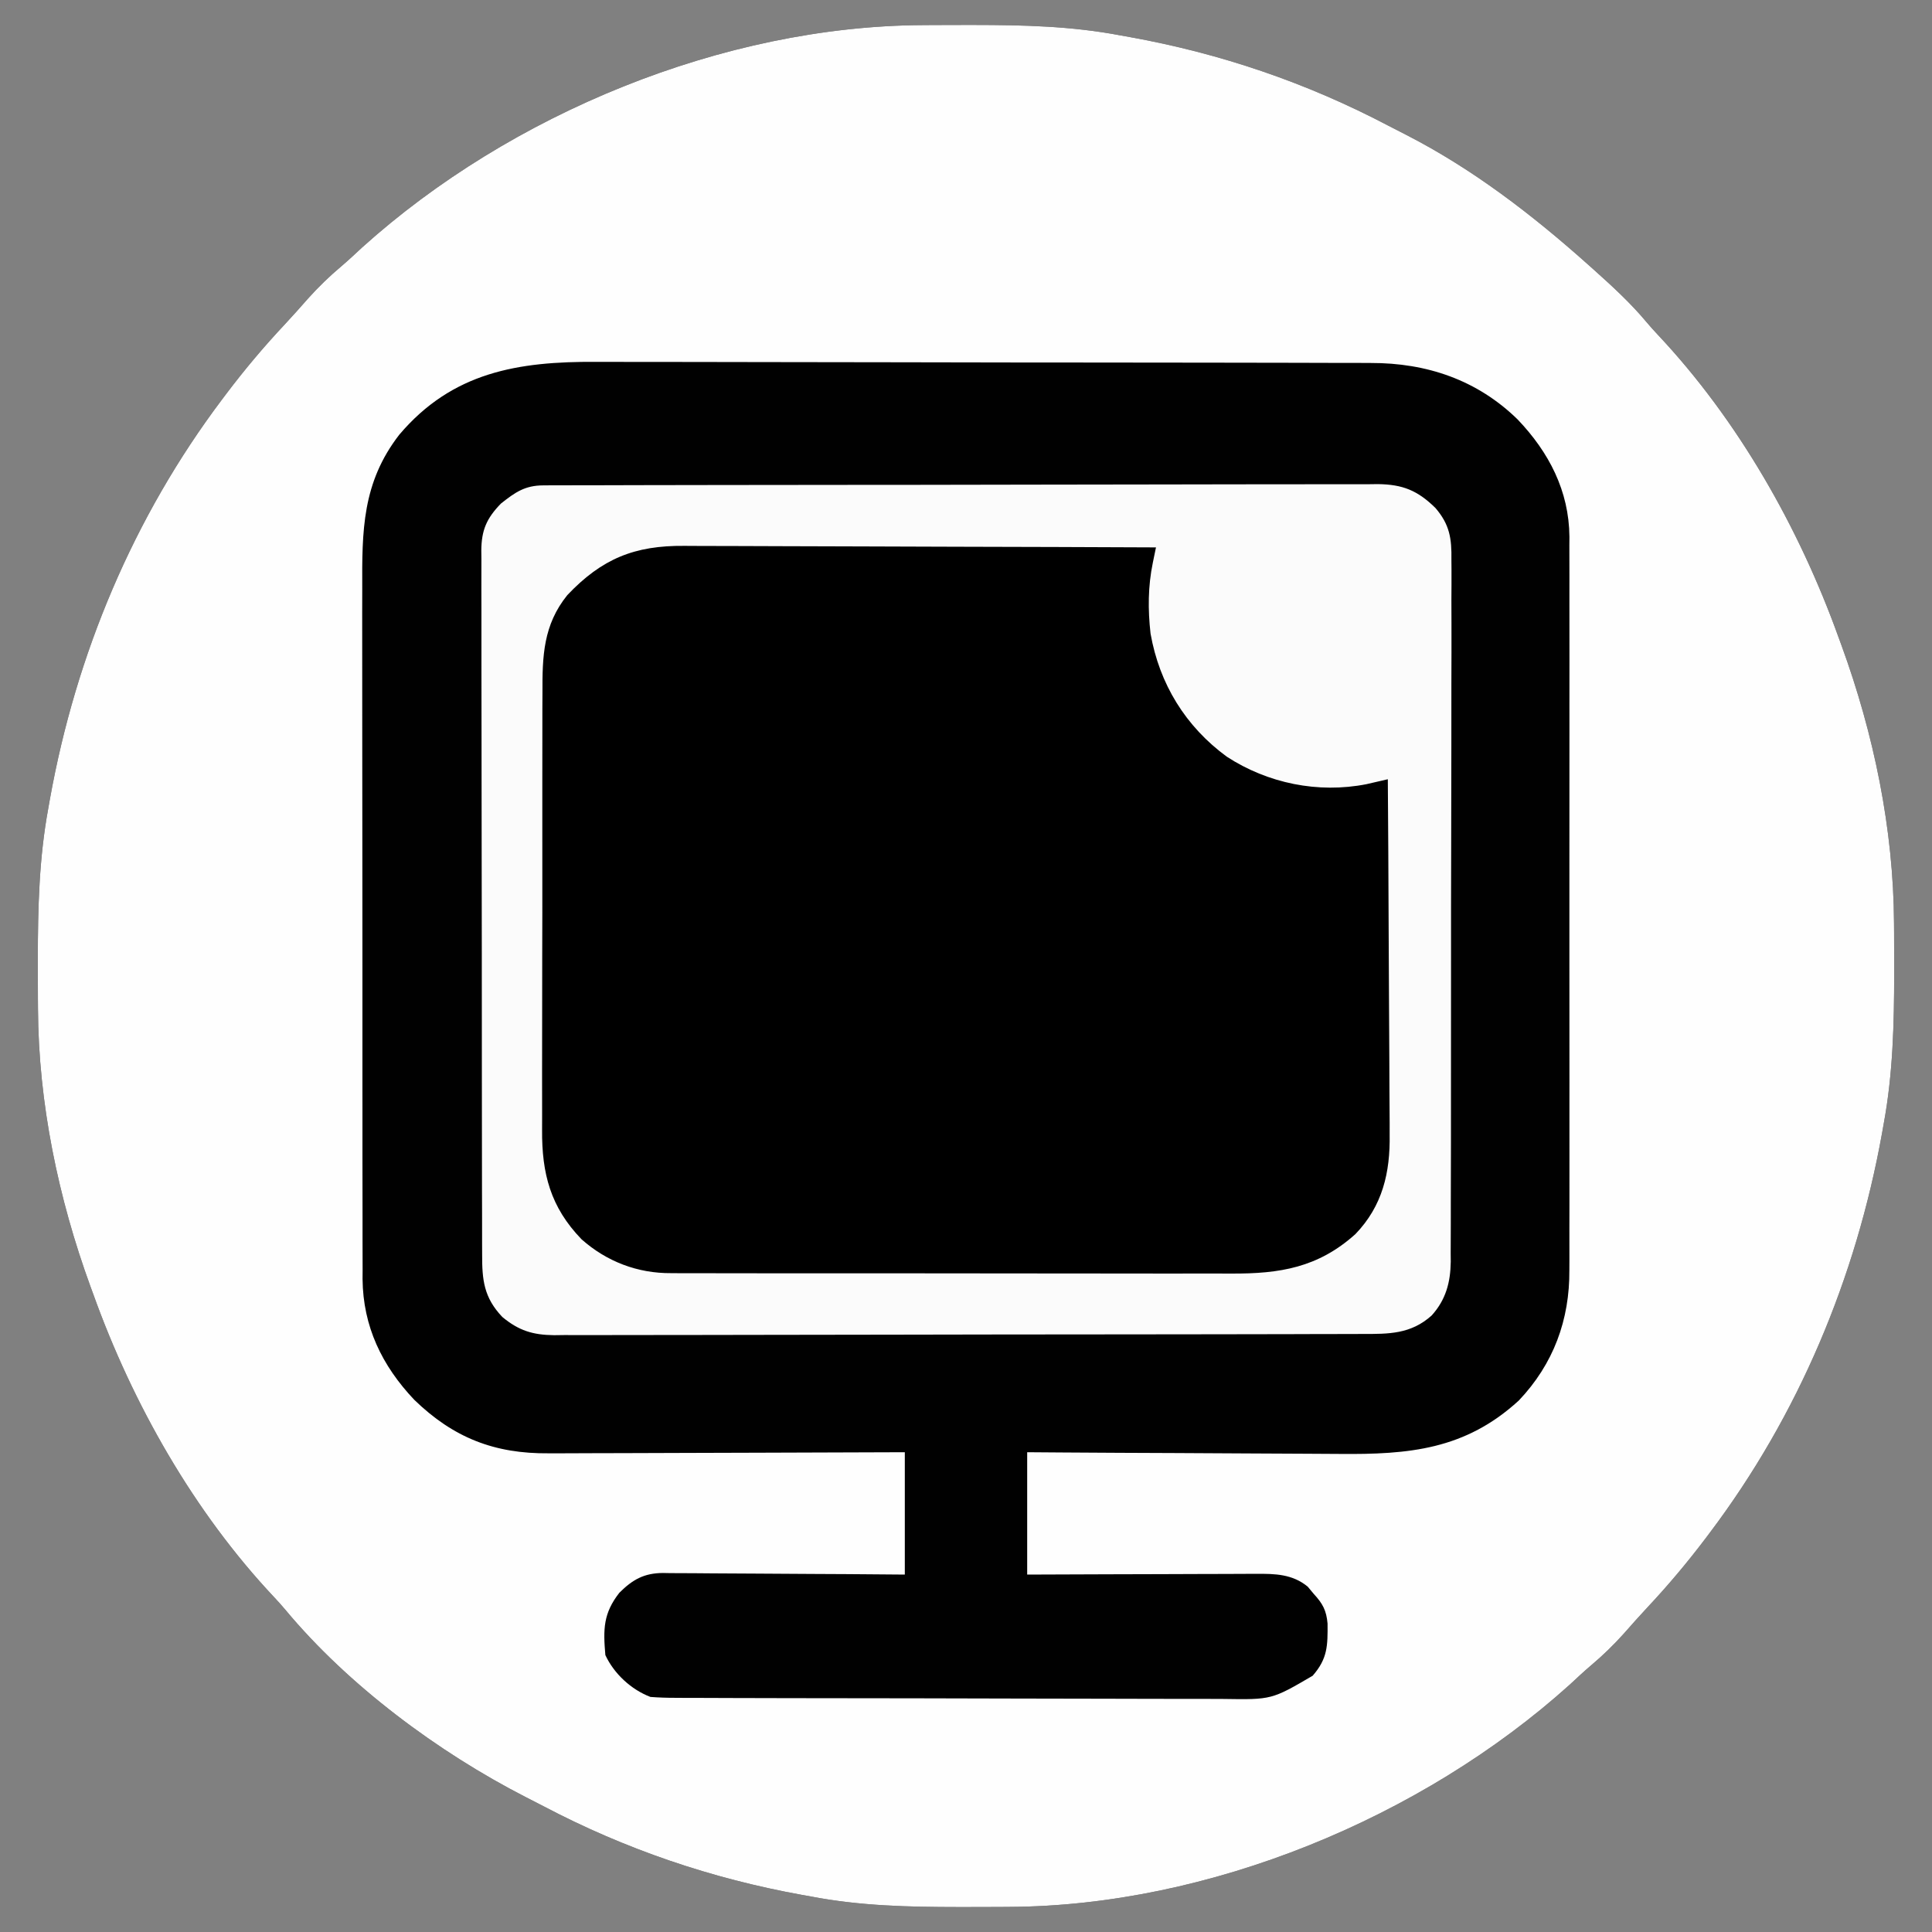
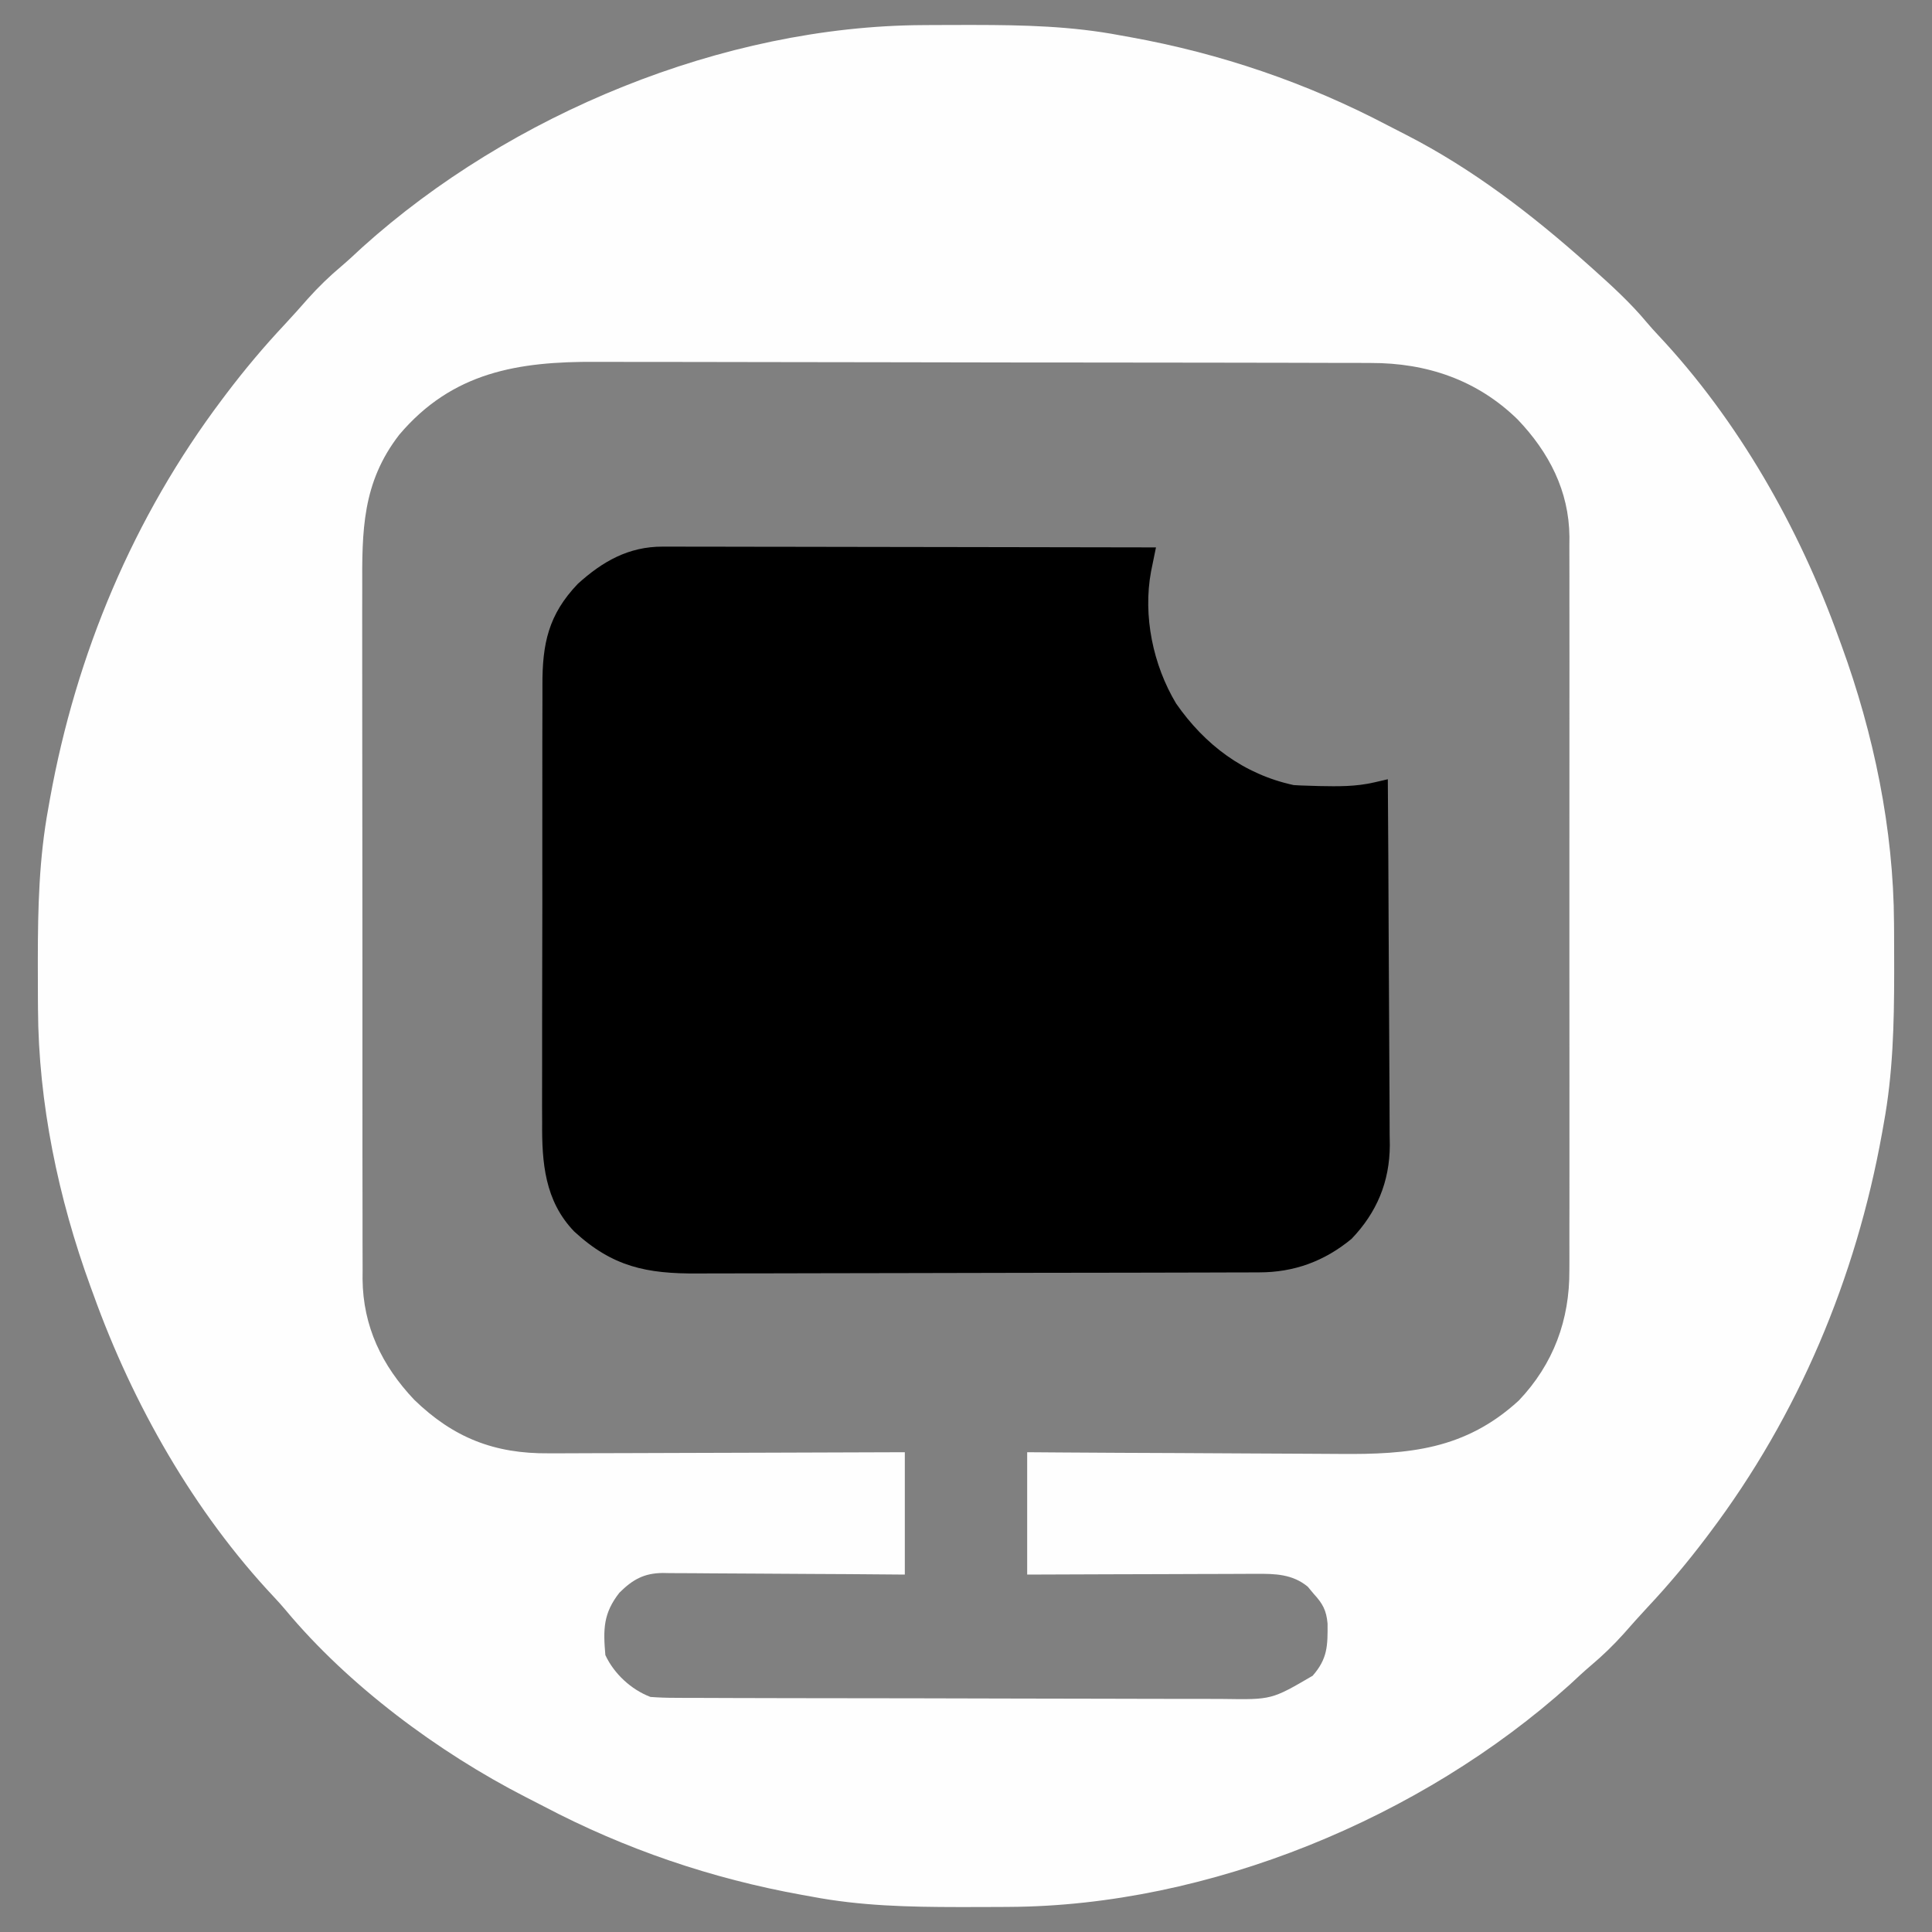
<svg xmlns="http://www.w3.org/2000/svg" width="600" height="600">
  <rect width="100%" height="100%" fill="#808080" stroke="none" />
-   <path d="M0 0 C0.987 -0.007 1.973 -0.014 2.99 -0.021 C6.157 -0.039 9.325 -0.045 12.492 -0.047 C13.573 -0.048 14.654 -0.048 15.767 -0.049 C31.194 -0.034 46.174 0.298 61.367 3.203 C62.328 3.375 63.288 3.546 64.278 3.723 C92.409 8.795 119.205 17.915 144.507 31.228 C146.382 32.211 148.268 33.171 150.156 34.129 C170.705 44.666 189.179 58.87 206.367 74.203 C206.947 74.719 207.526 75.236 208.123 75.768 C213.958 80.994 219.699 86.23 224.727 92.258 C225.866 93.608 227.047 94.925 228.258 96.211 C253.141 122.66 272.146 156.168 284.367 190.203 C284.817 191.426 284.817 191.426 285.275 192.674 C295.277 220.108 301.43 249.634 301.57 278.898 C301.577 279.881 301.584 280.864 301.592 281.876 C301.609 285.027 301.615 288.177 301.617 291.328 C301.618 292.943 301.618 292.943 301.619 294.591 C301.604 310.337 301.233 325.677 298.367 341.203 C298.196 342.174 298.024 343.145 297.847 344.145 C289.741 389.107 271.899 431.669 244.367 468.203 C243.71 469.077 243.71 469.077 243.04 469.968 C237.374 477.447 231.416 484.545 224.996 491.387 C222.506 494.055 220.09 496.775 217.68 499.516 C214.457 503.104 211.121 506.342 207.434 509.445 C205.18 511.363 203.032 513.374 200.867 515.391 C154.835 556.84 88.736 584.111 26.734 584.406 C25.748 584.413 24.761 584.42 23.744 584.428 C20.577 584.445 17.41 584.451 14.242 584.453 C13.161 584.454 12.081 584.454 10.967 584.455 C-4.46 584.44 -19.44 584.108 -34.633 581.203 C-35.593 581.032 -36.554 580.86 -37.543 580.683 C-65.675 575.612 -92.471 566.491 -117.772 553.178 C-119.648 552.195 -121.534 551.235 -123.422 550.277 C-150.537 536.373 -178.464 515.638 -198.027 492.113 C-199.152 490.775 -200.321 489.472 -201.52 488.199 C-226.405 461.75 -245.411 428.239 -257.633 394.203 C-257.932 393.388 -258.232 392.572 -258.541 391.732 C-268.543 364.299 -274.695 334.772 -274.836 305.508 C-274.843 304.525 -274.85 303.543 -274.857 302.53 C-274.875 299.38 -274.881 296.229 -274.883 293.078 C-274.883 292.001 -274.884 290.925 -274.885 289.815 C-274.869 274.069 -274.499 258.729 -271.633 243.203 C-271.461 242.232 -271.29 241.261 -271.113 240.261 C-263.007 195.299 -245.165 152.737 -217.633 116.203 C-217.195 115.621 -216.757 115.038 -216.305 114.438 C-210.64 106.959 -204.681 99.861 -198.262 93.02 C-195.771 90.352 -193.355 87.631 -190.945 84.891 C-187.723 81.303 -184.387 78.064 -180.699 74.961 C-178.445 73.044 -176.298 71.033 -174.133 69.016 C-128.101 27.566 -62.002 0.296 0 0 Z " fill="#010101" transform="translate(286.633,7.797)" />
-   <path d="M0 0 C0.987 -0.007 1.973 -0.014 2.99 -0.021 C6.157 -0.039 9.325 -0.045 12.492 -0.047 C13.573 -0.048 14.654 -0.048 15.767 -0.049 C31.194 -0.034 46.174 0.298 61.367 3.203 C62.328 3.375 63.288 3.546 64.278 3.723 C92.409 8.795 119.205 17.915 144.507 31.228 C146.382 32.211 148.268 33.171 150.156 34.129 C170.705 44.666 189.179 58.87 206.367 74.203 C206.947 74.719 207.526 75.236 208.123 75.768 C213.958 80.994 219.699 86.23 224.727 92.258 C225.866 93.608 227.047 94.925 228.258 96.211 C253.141 122.66 272.146 156.168 284.367 190.203 C284.817 191.426 284.817 191.426 285.275 192.674 C295.277 220.108 301.43 249.634 301.57 278.898 C301.577 279.881 301.584 280.864 301.592 281.876 C301.609 285.027 301.615 288.177 301.617 291.328 C301.618 292.943 301.618 292.943 301.619 294.591 C301.604 310.337 301.233 325.677 298.367 341.203 C298.196 342.174 298.024 343.145 297.847 344.145 C289.741 389.107 271.899 431.669 244.367 468.203 C243.71 469.077 243.71 469.077 243.04 469.968 C237.374 477.447 231.416 484.545 224.996 491.387 C222.506 494.055 220.09 496.775 217.68 499.516 C214.457 503.104 211.121 506.342 207.434 509.445 C205.18 511.363 203.032 513.374 200.867 515.391 C154.835 556.84 88.736 584.111 26.734 584.406 C25.748 584.413 24.761 584.42 23.744 584.428 C20.577 584.445 17.41 584.451 14.242 584.453 C13.161 584.454 12.081 584.454 10.967 584.455 C-4.46 584.44 -19.44 584.108 -34.633 581.203 C-35.593 581.032 -36.554 580.86 -37.543 580.683 C-65.675 575.612 -92.471 566.491 -117.772 553.178 C-119.648 552.195 -121.534 551.235 -123.422 550.277 C-150.537 536.373 -178.464 515.638 -198.027 492.113 C-199.152 490.775 -200.321 489.472 -201.52 488.199 C-226.405 461.75 -245.411 428.239 -257.633 394.203 C-257.932 393.388 -258.232 392.572 -258.541 391.732 C-268.543 364.299 -274.695 334.772 -274.836 305.508 C-274.843 304.525 -274.85 303.543 -274.857 302.53 C-274.875 299.38 -274.881 296.229 -274.883 293.078 C-274.883 292.001 -274.884 290.925 -274.885 289.815 C-274.869 274.069 -274.499 258.729 -271.633 243.203 C-271.461 242.232 -271.29 241.261 -271.113 240.261 C-263.007 195.299 -245.165 152.737 -217.633 116.203 C-217.195 115.621 -216.757 115.038 -216.305 114.438 C-210.64 106.959 -204.681 99.861 -198.262 93.02 C-195.771 90.352 -193.355 87.631 -190.945 84.891 C-187.723 81.303 -184.387 78.064 -180.699 74.961 C-178.445 73.044 -176.298 71.033 -174.133 69.016 C-128.101 27.566 -62.002 0.296 0 0 Z M-162.633 127.203 C-174.174 142.111 -174.216 157.048 -174.135 175.086 C-174.138 177.494 -174.144 179.902 -174.151 182.309 C-174.163 188.144 -174.157 193.977 -174.142 199.811 C-174.125 206.618 -174.129 213.424 -174.132 220.231 C-174.138 232.381 -174.124 244.532 -174.099 256.682 C-174.075 268.45 -174.068 280.217 -174.079 291.985 C-174.09 304.828 -174.092 317.671 -174.078 330.515 C-174.076 331.886 -174.075 333.258 -174.073 334.629 C-174.072 335.303 -174.072 335.978 -174.071 336.673 C-174.066 341.408 -174.068 346.144 -174.072 350.879 C-174.077 357.26 -174.067 363.641 -174.045 370.022 C-174.04 372.359 -174.039 374.696 -174.044 377.032 C-174.05 380.231 -174.038 383.43 -174.02 386.629 C-174.027 387.545 -174.033 388.461 -174.039 389.405 C-173.896 404.145 -168.03 416.304 -157.992 426.914 C-145.842 438.702 -133.083 443.707 -116.207 443.544 C-115.005 443.544 -113.804 443.545 -112.567 443.545 C-109.305 443.543 -106.043 443.528 -102.782 443.507 C-99.361 443.488 -95.94 443.487 -92.52 443.483 C-86.057 443.474 -79.594 443.449 -73.131 443.419 C-65.767 443.386 -58.402 443.369 -51.038 443.354 C-35.903 443.323 -20.768 443.268 -5.633 443.203 C-5.633 455.743 -5.633 468.283 -5.633 481.203 C-11.41 481.157 -17.188 481.11 -23.141 481.062 C-26.805 481.042 -30.469 481.023 -34.133 481.008 C-39.946 480.984 -45.76 480.956 -51.573 480.901 C-56.261 480.858 -60.949 480.834 -65.637 480.824 C-67.424 480.816 -69.211 480.802 -70.998 480.78 C-73.504 480.751 -76.009 480.747 -78.516 480.749 C-79.62 480.727 -79.62 480.727 -80.746 480.705 C-86.631 480.752 -90.161 482.749 -94.277 486.836 C-99.286 493.236 -99.33 498.148 -98.633 506.203 C-95.954 511.972 -90.644 516.911 -84.633 519.203 C-82.004 519.399 -79.482 519.486 -76.854 519.477 C-76.066 519.483 -75.277 519.488 -74.464 519.493 C-71.819 519.508 -69.174 519.509 -66.529 519.51 C-64.633 519.517 -62.737 519.526 -60.842 519.535 C-55.689 519.557 -50.536 519.565 -45.382 519.571 C-42.161 519.574 -38.94 519.58 -35.719 519.588 C-24.478 519.612 -13.236 519.625 -1.995 519.629 C8.475 519.632 18.945 519.662 29.415 519.704 C38.409 519.739 47.403 519.754 56.397 519.755 C61.766 519.756 67.135 519.764 72.504 519.793 C77.559 519.819 82.613 519.821 87.667 519.805 C89.518 519.803 91.368 519.81 93.218 519.826 C108.294 520.064 108.294 520.064 121.028 512.619 C125.683 507.294 125.705 503.287 125.652 496.41 C125.289 492.324 124.138 490.204 121.367 487.203 C120.748 486.461 120.13 485.718 119.492 484.953 C114.749 481.047 109.341 480.917 103.434 480.976 C102.663 480.976 101.891 480.975 101.096 480.975 C98.564 480.977 96.032 480.992 93.5 481.008 C91.737 481.012 89.975 481.014 88.212 481.016 C83.586 481.024 78.96 481.044 74.334 481.066 C68.776 481.09 63.219 481.099 57.661 481.111 C49.23 481.13 40.799 481.168 32.367 481.203 C32.367 468.663 32.367 456.123 32.367 443.203 C35.949 443.229 39.531 443.255 43.221 443.282 C55.103 443.366 66.985 443.421 78.868 443.462 C86.066 443.488 93.265 443.523 100.463 443.58 C106.745 443.631 113.027 443.662 119.309 443.674 C122.628 443.68 125.947 443.698 129.267 443.732 C150.907 443.945 168.392 442.415 185.055 427.141 C195.814 415.802 200.861 402.1 200.748 386.609 C200.753 385.602 200.757 384.595 200.762 383.557 C200.774 380.215 200.765 376.873 200.755 373.531 C200.759 371.122 200.765 368.713 200.771 366.304 C200.784 360.459 200.782 354.615 200.773 348.77 C200.766 344.017 200.765 339.265 200.769 334.512 C200.769 333.834 200.77 333.155 200.77 332.456 C200.771 331.078 200.772 329.7 200.773 328.321 C200.781 315.42 200.772 302.519 200.756 289.617 C200.742 278.564 200.744 267.51 200.758 256.456 C200.774 243.597 200.781 230.738 200.771 217.879 C200.771 216.506 200.77 215.133 200.769 213.76 C200.768 212.747 200.768 212.747 200.767 211.714 C200.765 206.97 200.769 202.226 200.776 197.482 C200.785 191.091 200.779 184.699 200.761 178.308 C200.757 175.966 200.759 173.624 200.765 171.281 C200.773 168.078 200.763 164.875 200.748 161.671 C200.755 160.75 200.762 159.83 200.768 158.881 C200.64 144.654 194.409 132.661 184.699 122.484 C172.147 110.205 156.471 104.888 139.073 104.929 C137.395 104.921 137.395 104.921 135.683 104.913 C131.945 104.898 128.207 104.897 124.469 104.897 C121.784 104.889 119.1 104.881 116.415 104.872 C109.128 104.849 101.84 104.841 94.552 104.836 C89.995 104.832 85.438 104.826 80.881 104.819 C68.245 104.799 55.609 104.783 42.972 104.78 C42.165 104.78 41.357 104.779 40.525 104.779 C38.887 104.779 37.25 104.779 35.613 104.778 C34.8 104.778 33.987 104.778 33.15 104.778 C31.929 104.777 31.929 104.777 30.684 104.777 C17.513 104.774 4.343 104.747 -8.828 104.709 C-22.375 104.671 -35.922 104.652 -49.469 104.651 C-57.065 104.651 -64.661 104.642 -72.257 104.613 C-78.728 104.589 -85.199 104.582 -91.67 104.597 C-94.965 104.604 -98.26 104.6 -101.555 104.58 C-125.695 104.442 -146.13 107.726 -162.633 127.203 Z " fill="#FEFEFE" transform="translate(286.633,7.797)" />
+   <path d="M0 0 C0.987 -0.007 1.973 -0.014 2.99 -0.021 C6.157 -0.039 9.325 -0.045 12.492 -0.047 C13.573 -0.048 14.654 -0.048 15.767 -0.049 C31.194 -0.034 46.174 0.298 61.367 3.203 C62.328 3.375 63.288 3.546 64.278 3.723 C92.409 8.795 119.205 17.915 144.507 31.228 C146.382 32.211 148.268 33.171 150.156 34.129 C170.705 44.666 189.179 58.87 206.367 74.203 C206.947 74.719 207.526 75.236 208.123 75.768 C213.958 80.994 219.699 86.23 224.727 92.258 C225.866 93.608 227.047 94.925 228.258 96.211 C253.141 122.66 272.146 156.168 284.367 190.203 C284.817 191.426 284.817 191.426 285.275 192.674 C295.277 220.108 301.43 249.634 301.57 278.898 C301.577 279.881 301.584 280.864 301.592 281.876 C301.609 285.027 301.615 288.177 301.617 291.328 C301.618 292.943 301.618 292.943 301.619 294.591 C301.604 310.337 301.233 325.677 298.367 341.203 C298.196 342.174 298.024 343.145 297.847 344.145 C289.741 389.107 271.899 431.669 244.367 468.203 C243.71 469.077 243.71 469.077 243.04 469.968 C237.374 477.447 231.416 484.545 224.996 491.387 C222.506 494.055 220.09 496.775 217.68 499.516 C214.457 503.104 211.121 506.342 207.434 509.445 C205.18 511.363 203.032 513.374 200.867 515.391 C154.835 556.84 88.736 584.111 26.734 584.406 C25.748 584.413 24.761 584.42 23.744 584.428 C20.577 584.445 17.41 584.451 14.242 584.453 C13.161 584.454 12.081 584.454 10.967 584.455 C-4.46 584.44 -19.44 584.108 -34.633 581.203 C-35.593 581.032 -36.554 580.86 -37.543 580.683 C-65.675 575.612 -92.471 566.491 -117.772 553.178 C-119.648 552.195 -121.534 551.235 -123.422 550.277 C-150.537 536.373 -178.464 515.638 -198.027 492.113 C-199.152 490.775 -200.321 489.472 -201.52 488.199 C-226.405 461.75 -245.411 428.239 -257.633 394.203 C-257.932 393.388 -258.232 392.572 -258.541 391.732 C-268.543 364.299 -274.695 334.772 -274.836 305.508 C-274.843 304.525 -274.85 303.543 -274.857 302.53 C-274.875 299.38 -274.881 296.229 -274.883 293.078 C-274.883 292.001 -274.884 290.925 -274.885 289.815 C-274.869 274.069 -274.499 258.729 -271.633 243.203 C-271.461 242.232 -271.29 241.261 -271.113 240.261 C-263.007 195.299 -245.165 152.737 -217.633 116.203 C-217.195 115.621 -216.757 115.038 -216.305 114.438 C-210.64 106.959 -204.681 99.861 -198.262 93.02 C-195.771 90.352 -193.355 87.631 -190.945 84.891 C-187.723 81.303 -184.387 78.064 -180.699 74.961 C-178.445 73.044 -176.298 71.033 -174.133 69.016 C-128.101 27.566 -62.002 0.296 0 0 Z M-162.633 127.203 C-174.174 142.111 -174.216 157.048 -174.135 175.086 C-174.138 177.494 -174.144 179.902 -174.151 182.309 C-174.163 188.144 -174.157 193.977 -174.142 199.811 C-174.125 206.618 -174.129 213.424 -174.132 220.231 C-174.138 232.381 -174.124 244.532 -174.099 256.682 C-174.075 268.45 -174.068 280.217 -174.079 291.985 C-174.09 304.828 -174.092 317.671 -174.078 330.515 C-174.076 331.886 -174.075 333.258 -174.073 334.629 C-174.072 335.303 -174.072 335.978 -174.071 336.673 C-174.066 341.408 -174.068 346.144 -174.072 350.879 C-174.077 357.26 -174.067 363.641 -174.045 370.022 C-174.04 372.359 -174.039 374.696 -174.044 377.032 C-174.05 380.231 -174.038 383.43 -174.02 386.629 C-174.027 387.545 -174.033 388.461 -174.039 389.405 C-173.896 404.145 -168.03 416.304 -157.992 426.914 C-145.842 438.702 -133.083 443.707 -116.207 443.544 C-115.005 443.544 -113.804 443.545 -112.567 443.545 C-109.305 443.543 -106.043 443.528 -102.782 443.507 C-99.361 443.488 -95.94 443.487 -92.52 443.483 C-86.057 443.474 -79.594 443.449 -73.131 443.419 C-65.767 443.386 -58.402 443.369 -51.038 443.354 C-35.903 443.323 -20.768 443.268 -5.633 443.203 C-5.633 455.743 -5.633 468.283 -5.633 481.203 C-11.41 481.157 -17.188 481.11 -23.141 481.062 C-26.805 481.042 -30.469 481.023 -34.133 481.008 C-39.946 480.984 -45.76 480.956 -51.573 480.901 C-56.261 480.858 -60.949 480.834 -65.637 480.824 C-67.424 480.816 -69.211 480.802 -70.998 480.78 C-73.504 480.751 -76.009 480.747 -78.516 480.749 C-79.62 480.727 -79.62 480.727 -80.746 480.705 C-86.631 480.752 -90.161 482.749 -94.277 486.836 C-99.286 493.236 -99.33 498.148 -98.633 506.203 C-95.954 511.972 -90.644 516.911 -84.633 519.203 C-82.004 519.399 -79.482 519.486 -76.854 519.477 C-76.066 519.483 -75.277 519.488 -74.464 519.493 C-71.819 519.508 -69.174 519.509 -66.529 519.51 C-64.633 519.517 -62.737 519.526 -60.842 519.535 C-55.689 519.557 -50.536 519.565 -45.382 519.571 C-42.161 519.574 -38.94 519.58 -35.719 519.588 C-24.478 519.612 -13.236 519.625 -1.995 519.629 C8.475 519.632 18.945 519.662 29.415 519.704 C38.409 519.739 47.403 519.754 56.397 519.755 C61.766 519.756 67.135 519.764 72.504 519.793 C77.559 519.819 82.613 519.821 87.667 519.805 C89.518 519.803 91.368 519.81 93.218 519.826 C108.294 520.064 108.294 520.064 121.028 512.619 C125.683 507.294 125.705 503.287 125.652 496.41 C125.289 492.324 124.138 490.204 121.367 487.203 C120.748 486.461 120.13 485.718 119.492 484.953 C114.749 481.047 109.341 480.917 103.434 480.976 C102.663 480.976 101.891 480.975 101.096 480.975 C98.564 480.977 96.032 480.992 93.5 481.008 C91.737 481.012 89.975 481.014 88.212 481.016 C83.586 481.024 78.96 481.044 74.334 481.066 C68.776 481.09 63.219 481.099 57.661 481.111 C49.23 481.13 40.799 481.168 32.367 481.203 C32.367 468.663 32.367 456.123 32.367 443.203 C35.949 443.229 39.531 443.255 43.221 443.282 C55.103 443.366 66.985 443.421 78.868 443.462 C86.066 443.488 93.265 443.523 100.463 443.58 C106.745 443.631 113.027 443.662 119.309 443.674 C122.628 443.68 125.947 443.698 129.267 443.732 C150.907 443.945 168.392 442.415 185.055 427.141 C195.814 415.802 200.861 402.1 200.748 386.609 C200.753 385.602 200.757 384.595 200.762 383.557 C200.774 380.215 200.765 376.873 200.755 373.531 C200.759 371.122 200.765 368.713 200.771 366.304 C200.784 360.459 200.782 354.615 200.773 348.77 C200.766 344.017 200.765 339.265 200.769 334.512 C200.769 333.834 200.77 333.155 200.77 332.456 C200.771 331.078 200.772 329.7 200.773 328.321 C200.781 315.42 200.772 302.519 200.756 289.617 C200.742 278.564 200.744 267.51 200.758 256.456 C200.771 216.506 200.77 215.133 200.769 213.76 C200.768 212.747 200.768 212.747 200.767 211.714 C200.765 206.97 200.769 202.226 200.776 197.482 C200.785 191.091 200.779 184.699 200.761 178.308 C200.757 175.966 200.759 173.624 200.765 171.281 C200.773 168.078 200.763 164.875 200.748 161.671 C200.755 160.75 200.762 159.83 200.768 158.881 C200.64 144.654 194.409 132.661 184.699 122.484 C172.147 110.205 156.471 104.888 139.073 104.929 C137.395 104.921 137.395 104.921 135.683 104.913 C131.945 104.898 128.207 104.897 124.469 104.897 C121.784 104.889 119.1 104.881 116.415 104.872 C109.128 104.849 101.84 104.841 94.552 104.836 C89.995 104.832 85.438 104.826 80.881 104.819 C68.245 104.799 55.609 104.783 42.972 104.78 C42.165 104.78 41.357 104.779 40.525 104.779 C38.887 104.779 37.25 104.779 35.613 104.778 C34.8 104.778 33.987 104.778 33.15 104.778 C31.929 104.777 31.929 104.777 30.684 104.777 C17.513 104.774 4.343 104.747 -8.828 104.709 C-22.375 104.671 -35.922 104.652 -49.469 104.651 C-57.065 104.651 -64.661 104.642 -72.257 104.613 C-78.728 104.589 -85.199 104.582 -91.67 104.597 C-94.965 104.604 -98.26 104.6 -101.555 104.58 C-125.695 104.442 -146.13 107.726 -162.633 127.203 Z " fill="#FEFEFE" transform="translate(286.633,7.797)" />
  <path d="M0 0 C0.658 -0.002 1.317 -0.003 1.995 -0.005 C4.188 -0.008 6.38 0.003 8.573 0.013 C10.15 0.014 11.727 0.014 13.305 0.013 C17.577 0.012 21.849 0.024 26.121 0.038 C30.59 0.05 35.058 0.051 39.526 0.054 C47.983 0.06 56.44 0.076 64.898 0.096 C74.528 0.119 84.157 0.13 93.787 0.14 C113.593 0.161 133.399 0.196 153.204 0.241 C153.064 0.922 152.923 1.604 152.779 2.306 C152.596 3.203 152.413 4.099 152.225 5.023 C152.044 5.911 151.862 6.799 151.675 7.714 C149.111 21.489 152.281 36.751 159.45 48.717 C168.395 61.587 180.477 70.7 195.954 74.053 C197.369 74.154 198.787 74.208 200.204 74.241 C201.435 74.279 202.666 74.318 203.935 74.358 C209.792 74.469 215.236 74.555 220.96 73.226 C221.759 73.043 222.557 72.859 223.38 72.67 C223.982 72.528 224.584 72.387 225.204 72.241 C225.321 88.07 225.409 103.9 225.463 119.73 C225.489 127.082 225.524 134.433 225.581 141.784 C225.632 148.196 225.664 154.608 225.675 161.02 C225.681 164.411 225.696 167.802 225.733 171.193 C225.769 174.991 225.774 178.789 225.772 182.587 C225.79 183.694 225.808 184.801 225.826 185.942 C225.752 197.288 221.792 206.786 213.946 214.975 C205.522 221.935 196.092 225.39 185.242 225.388 C184.03 225.393 184.03 225.393 182.793 225.399 C180.081 225.41 177.369 225.414 174.657 225.418 C172.714 225.424 170.771 225.43 168.827 225.437 C162.441 225.458 156.055 225.469 149.669 225.479 C147.469 225.483 145.269 225.487 143.069 225.491 C132.73 225.51 122.392 225.524 112.053 225.533 C100.129 225.543 88.205 225.569 76.281 225.609 C67.059 225.639 57.836 225.654 48.614 225.658 C43.109 225.66 37.604 225.669 32.099 225.694 C26.916 225.717 21.733 225.721 16.549 225.711 C14.653 225.711 12.756 225.717 10.859 225.731 C-4.951 225.839 -15.576 223.692 -27.511 212.655 C-36.63 203.141 -37.529 191.303 -37.427 178.799 C-37.432 177.178 -37.439 175.557 -37.449 173.936 C-37.467 169.568 -37.454 165.201 -37.434 160.833 C-37.418 156.244 -37.427 151.655 -37.432 147.066 C-37.436 139.364 -37.421 131.663 -37.393 123.962 C-37.361 115.077 -37.361 106.194 -37.378 97.309 C-37.394 88.734 -37.387 80.159 -37.37 71.584 C-37.363 67.947 -37.364 64.31 -37.371 60.674 C-37.379 56.387 -37.367 52.101 -37.34 47.815 C-37.333 46.248 -37.333 44.682 -37.34 43.115 C-37.393 30.14 -35.492 21.135 -26.366 11.573 C-18.643 4.565 -10.564 -0.017 0 0 Z " fill="#000000" transform="translate(205.796,169.759)" />
-   <path d="M0 0 C0.951 -0.007 1.901 -0.014 2.88 -0.021 C3.922 -0.019 4.963 -0.017 6.036 -0.014 C7.144 -0.019 8.253 -0.025 9.395 -0.03 C13.123 -0.045 16.85 -0.046 20.578 -0.046 C23.246 -0.054 25.913 -0.062 28.58 -0.072 C35.837 -0.094 43.093 -0.102 50.349 -0.107 C54.881 -0.111 59.412 -0.117 63.944 -0.124 C76.492 -0.144 89.041 -0.16 101.589 -0.163 C102.392 -0.163 103.196 -0.164 104.023 -0.164 C105.651 -0.164 107.279 -0.165 108.907 -0.165 C110.119 -0.165 110.119 -0.165 111.355 -0.165 C112.165 -0.166 112.974 -0.166 113.807 -0.166 C126.916 -0.17 140.024 -0.197 153.133 -0.234 C166.594 -0.272 180.054 -0.291 193.515 -0.292 C201.072 -0.292 208.629 -0.301 216.185 -0.33 C222.62 -0.354 229.055 -0.362 235.49 -0.346 C238.773 -0.339 242.054 -0.343 245.336 -0.363 C248.898 -0.383 252.459 -0.373 256.021 -0.355 C257.569 -0.374 257.569 -0.374 259.149 -0.395 C266.926 -0.304 271.541 1.585 277.079 7.025 C281.488 12.17 282.141 16.466 282.031 23.09 C282.039 24.051 282.047 25.011 282.055 26.001 C282.074 29.206 282.05 32.409 282.027 35.614 C282.032 37.917 282.039 40.22 282.049 42.524 C282.068 48.77 282.049 55.015 282.022 61.261 C282 67.801 282.008 74.341 282.012 80.881 C282.015 91.863 281.992 102.845 281.955 113.827 C281.917 125.116 281.902 136.404 281.914 147.693 C281.927 161.312 281.92 174.931 281.895 188.55 C281.886 193.746 281.884 198.942 281.889 204.138 C281.892 210.258 281.876 216.377 281.844 222.497 C281.836 224.742 281.834 226.986 281.84 229.231 C281.846 232.298 281.828 235.364 281.804 238.43 C281.811 239.316 281.819 240.202 281.827 241.114 C281.736 247.548 280.297 252.914 275.906 257.788 C269.433 263.608 262.586 263.554 254.364 263.534 C253.262 263.539 252.16 263.545 251.025 263.55 C247.331 263.565 243.637 263.566 239.943 263.566 C237.295 263.574 234.647 263.582 231.999 263.592 C224.805 263.615 217.611 263.622 210.416 263.628 C205.923 263.631 201.429 263.637 196.935 263.645 C184.488 263.664 172.04 263.68 159.593 263.683 C158.399 263.684 158.399 263.684 157.181 263.684 C155.567 263.684 153.954 263.685 152.34 263.685 C151.539 263.685 150.738 263.685 149.913 263.686 C148.71 263.686 148.71 263.686 147.482 263.686 C134.484 263.69 121.486 263.717 108.487 263.754 C95.135 263.792 81.782 263.812 68.43 263.812 C60.936 263.812 53.442 263.821 45.948 263.85 C39.567 263.874 33.188 263.882 26.807 263.867 C23.553 263.859 20.3 263.863 17.046 263.883 C13.515 263.903 9.985 263.893 6.454 263.875 C4.919 263.895 4.919 263.895 3.354 263.915 C-3.258 263.837 -7.59 262.507 -12.718 258.26 C-18.465 252.211 -19.013 246.764 -18.985 238.778 C-18.99 237.818 -18.994 236.858 -18.999 235.87 C-19.012 232.651 -19.01 229.434 -19.008 226.215 C-19.014 223.909 -19.021 221.603 -19.029 219.297 C-19.046 213.03 -19.051 206.764 -19.052 200.497 C-19.054 195.269 -19.062 190.04 -19.069 184.811 C-19.084 173.182 -19.09 161.553 -19.089 149.923 C-19.089 149.226 -19.088 148.528 -19.088 147.81 C-19.088 146.762 -19.088 146.762 -19.088 145.693 C-19.087 134.371 -19.106 123.05 -19.135 111.728 C-19.163 100.1 -19.177 88.472 -19.175 76.844 C-19.175 70.317 -19.181 63.79 -19.202 57.263 C-19.221 51.126 -19.221 44.989 -19.207 38.852 C-19.205 36.598 -19.209 34.345 -19.222 32.091 C-19.237 29.017 -19.228 25.944 -19.212 22.869 C-19.223 21.976 -19.233 21.082 -19.243 20.162 C-19.174 13.891 -17.619 10.248 -13.155 5.651 C-8.737 2.145 -5.697 0.014 0 0 Z M7.47 34.073 C-0.002 43.329 -0.304 52.992 -0.251 64.443 C-0.258 66.061 -0.267 67.678 -0.277 69.296 C-0.3 73.663 -0.297 78.031 -0.288 82.399 C-0.283 86.057 -0.29 89.715 -0.297 93.372 C-0.314 102.008 -0.311 110.643 -0.294 119.278 C-0.277 128.161 -0.293 137.044 -0.325 145.927 C-0.352 153.577 -0.359 161.228 -0.351 168.878 C-0.346 173.437 -0.348 177.996 -0.369 182.554 C-0.387 186.844 -0.381 191.133 -0.356 195.423 C-0.352 196.989 -0.355 198.554 -0.368 200.12 C-0.47 213.749 2.246 224.158 11.888 234.135 C19.71 241.077 29.34 244.732 39.725 244.648 C40.943 244.656 40.943 244.656 42.185 244.664 C44.884 244.678 47.584 244.671 50.283 244.664 C52.227 244.67 54.171 244.677 56.115 244.685 C61.382 244.703 66.648 244.702 71.915 244.696 C76.318 244.693 80.722 244.699 85.125 244.705 C95.518 244.719 105.911 244.717 116.303 244.706 C127.009 244.695 137.714 244.709 148.419 244.736 C157.624 244.758 166.83 244.764 176.035 244.758 C181.527 244.755 187.018 244.757 192.51 244.775 C197.677 244.79 202.843 244.786 208.011 244.767 C209.901 244.764 211.791 244.767 213.681 244.777 C228.712 244.854 240.627 242.942 252.22 232.518 C260.638 223.773 263.042 213.415 262.85 201.607 C262.851 200.405 262.851 199.204 262.852 197.966 C262.849 194.712 262.824 191.46 262.789 188.206 C262.758 184.791 262.755 181.376 262.749 177.96 C262.734 171.511 262.693 165.063 262.642 158.614 C262.586 151.264 262.559 143.915 262.534 136.565 C262.482 121.463 262.394 106.362 262.282 91.26 C261.679 91.401 261.075 91.543 260.454 91.688 C259.655 91.871 258.855 92.055 258.032 92.243 C257.243 92.426 256.454 92.609 255.641 92.797 C240.643 95.744 224.994 92.535 212.282 84.26 C199.483 74.892 191.352 61.685 188.595 46.026 C187.755 38.597 187.789 31.354 189.299 24.03 C189.482 23.135 189.665 22.24 189.854 21.318 C189.995 20.639 190.137 19.96 190.282 19.26 C169.594 19.167 148.905 19.096 128.216 19.053 C118.609 19.032 109.003 19.004 99.396 18.958 C91.02 18.918 82.644 18.893 74.268 18.884 C69.836 18.879 65.403 18.866 60.971 18.837 C56.793 18.81 52.615 18.802 48.438 18.808 C46.91 18.807 45.382 18.799 43.854 18.783 C28.322 18.634 18.202 22.77 7.47 34.073 Z " fill="#FBFBFB" transform="translate(168.718,150.74)" />
</svg>